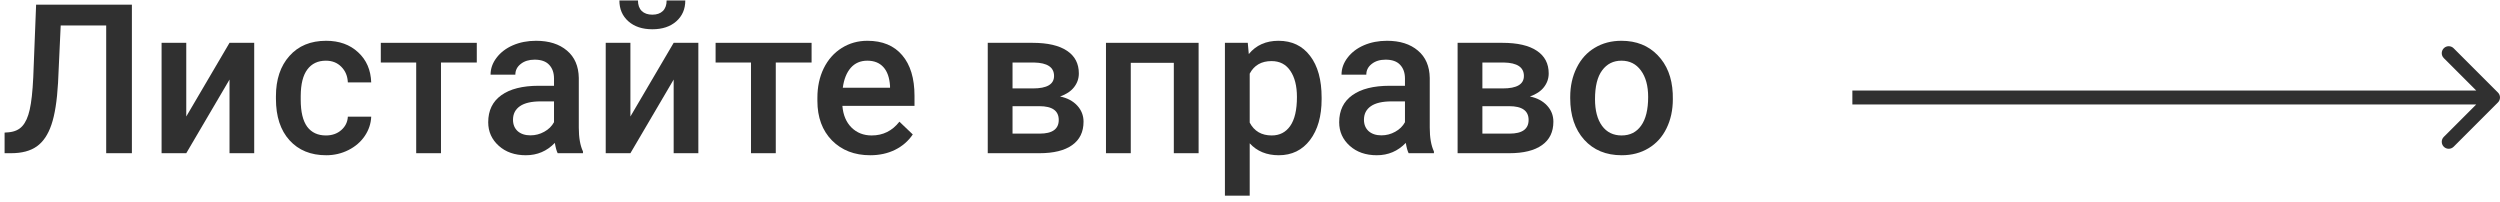
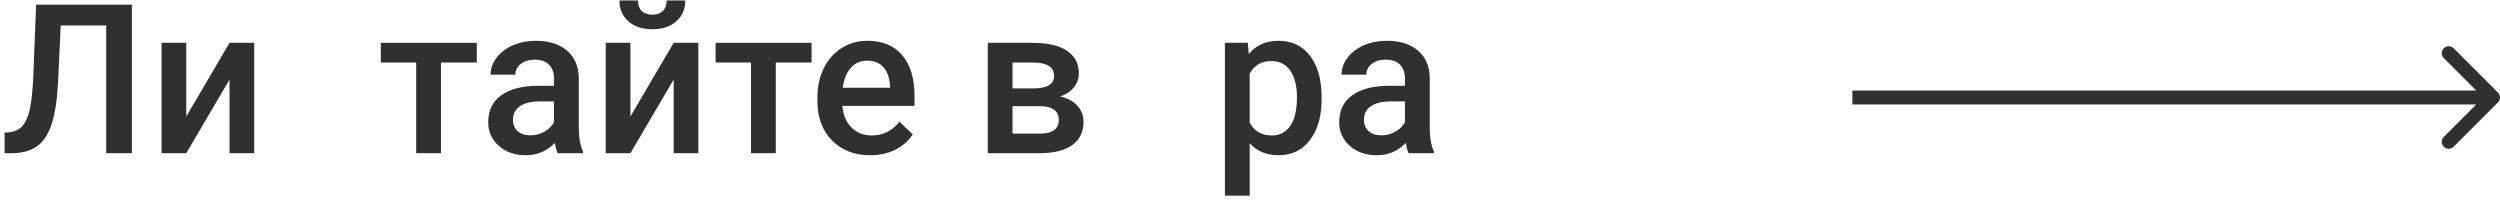
<svg xmlns="http://www.w3.org/2000/svg" width="359" height="29" viewBox="0 0 359 29" fill="none">
  <path d="M18.94 0.672V22H15.249V3.66H8.716L8.335 11.907C8.188 14.485 7.871 16.487 7.383 17.913C6.904 19.329 6.206 20.364 5.288 21.019C4.37 21.673 3.14 22 1.597 22H0.659V19.041L1.245 18.997C2.095 18.919 2.749 18.621 3.208 18.104C3.677 17.586 4.028 16.805 4.263 15.76C4.507 14.705 4.678 13.157 4.775 11.116L5.186 0.672H18.94Z" fill="#303030" />
  <path d="M32.959 6.15H36.504V22H32.959V11.424L26.748 22H23.203V6.15H26.748V16.727L32.959 6.15Z" fill="#303030" />
-   <path d="M46.802 19.451C47.69 19.451 48.428 19.192 49.014 18.675C49.6 18.157 49.912 17.518 49.951 16.756H53.306C53.267 17.742 52.959 18.665 52.383 19.524C51.807 20.374 51.025 21.048 50.039 21.546C49.053 22.044 47.988 22.293 46.846 22.293C44.629 22.293 42.871 21.575 41.572 20.14C40.273 18.704 39.624 16.722 39.624 14.192V13.826C39.624 11.414 40.269 9.485 41.558 8.04C42.847 6.585 44.605 5.857 46.831 5.857C48.716 5.857 50.249 6.409 51.431 7.513C52.622 8.606 53.247 10.047 53.306 11.834H49.951C49.912 10.926 49.6 10.179 49.014 9.593C48.438 9.007 47.7 8.714 46.802 8.714C45.649 8.714 44.761 9.134 44.136 9.974C43.511 10.804 43.193 12.068 43.184 13.768V14.339C43.184 16.058 43.491 17.342 44.106 18.191C44.731 19.031 45.63 19.451 46.802 19.451Z" fill="#303030" />
  <path d="M68.467 8.978H63.325V22H59.766V8.978H54.683V6.15H68.467V8.978Z" fill="#303030" />
  <path d="M80.083 22C79.927 21.697 79.79 21.204 79.673 20.52C78.54 21.702 77.153 22.293 75.513 22.293C73.921 22.293 72.622 21.839 71.616 20.931C70.61 20.023 70.107 18.899 70.107 17.561C70.107 15.872 70.732 14.578 71.982 13.68C73.242 12.771 75.039 12.317 77.373 12.317H79.556V11.277C79.556 10.457 79.326 9.803 78.867 9.314C78.408 8.816 77.71 8.567 76.772 8.567C75.962 8.567 75.298 8.772 74.78 9.183C74.263 9.583 74.004 10.096 74.004 10.721H70.444C70.444 9.852 70.732 9.041 71.309 8.289C71.885 7.527 72.666 6.932 73.652 6.502C74.648 6.072 75.757 5.857 76.978 5.857C78.833 5.857 80.312 6.326 81.416 7.264C82.519 8.191 83.086 9.5 83.115 11.19V18.338C83.115 19.764 83.315 20.901 83.716 21.751V22H80.083ZM76.172 19.436C76.875 19.436 77.534 19.266 78.149 18.924C78.774 18.582 79.243 18.123 79.556 17.547V14.559H77.637C76.318 14.559 75.327 14.788 74.663 15.247C73.999 15.706 73.667 16.355 73.667 17.195C73.667 17.879 73.892 18.426 74.341 18.836C74.8 19.236 75.41 19.436 76.172 19.436Z" fill="#303030" />
  <path d="M96.738 6.15H100.283V22H96.738V11.424L90.527 22H86.982V6.15H90.527V16.727L96.738 6.15ZM98.408 0.071C98.408 1.302 97.978 2.298 97.119 3.06C96.26 3.821 95.112 4.202 93.677 4.202C92.241 4.202 91.094 3.821 90.234 3.06C89.375 2.298 88.945 1.302 88.945 0.071H91.611C91.611 0.716 91.792 1.219 92.153 1.58C92.524 1.932 93.032 2.107 93.677 2.107C94.321 2.107 94.824 1.932 95.186 1.58C95.547 1.219 95.728 0.716 95.728 0.071H98.408Z" fill="#303030" />
  <path d="M116.543 8.978H111.401V22H107.842V8.978H102.759V6.15H116.543V8.978Z" fill="#303030" />
  <path d="M124.966 22.293C122.71 22.293 120.879 21.585 119.473 20.169C118.076 18.743 117.378 16.849 117.378 14.485V14.046C117.378 12.464 117.681 11.053 118.286 9.812C118.901 8.562 119.761 7.591 120.864 6.897C121.968 6.204 123.198 5.857 124.556 5.857C126.714 5.857 128.379 6.546 129.551 7.923C130.732 9.3 131.323 11.248 131.323 13.768V15.203H120.967C121.074 16.512 121.509 17.547 122.271 18.309C123.042 19.07 124.009 19.451 125.171 19.451C126.802 19.451 128.13 18.792 129.155 17.474L131.074 19.305C130.439 20.252 129.59 20.989 128.525 21.517C127.471 22.034 126.284 22.293 124.966 22.293ZM124.541 8.714C123.564 8.714 122.773 9.056 122.168 9.739C121.572 10.423 121.191 11.375 121.025 12.596H127.808V12.332C127.729 11.141 127.412 10.242 126.855 9.637C126.299 9.021 125.527 8.714 124.541 8.714Z" fill="#303030" />
  <path d="M141.841 22V6.15H148.271C150.439 6.15 152.09 6.531 153.223 7.293C154.355 8.045 154.922 9.129 154.922 10.545C154.922 11.277 154.692 11.937 154.233 12.523C153.784 13.099 153.115 13.543 152.227 13.855C153.262 14.07 154.082 14.505 154.688 15.159C155.293 15.813 155.596 16.585 155.596 17.474C155.596 18.948 155.049 20.071 153.955 20.843C152.871 21.614 151.309 22 149.268 22H141.841ZM145.4 15.247V19.188H149.297C151.123 19.188 152.036 18.533 152.036 17.225C152.036 15.906 151.108 15.247 149.253 15.247H145.4ZM145.4 12.698H148.33C150.352 12.698 151.362 12.102 151.362 10.911C151.362 9.661 150.405 9.017 148.491 8.978H145.4V12.698Z" fill="#303030" />
-   <path d="M172.119 22H168.56V9.021H162.378V22H158.818V6.15H172.119V22Z" fill="#303030" />
  <path d="M189.785 14.236C189.785 16.688 189.229 18.645 188.115 20.11C187.002 21.565 185.508 22.293 183.633 22.293C181.895 22.293 180.503 21.722 179.458 20.579V28.094H175.898V6.15H179.18L179.326 7.762C180.371 6.492 181.792 5.857 183.589 5.857C185.522 5.857 187.036 6.58 188.13 8.025C189.233 9.461 189.785 11.458 189.785 14.017V14.236ZM186.24 13.929C186.24 12.347 185.923 11.092 185.288 10.164C184.663 9.236 183.765 8.772 182.593 8.772C181.138 8.772 180.093 9.373 179.458 10.574V17.605C180.103 18.836 181.157 19.451 182.622 19.451C183.755 19.451 184.639 18.997 185.273 18.089C185.918 17.171 186.24 15.784 186.24 13.929Z" fill="#303030" />
  <path d="M202.28 22C202.124 21.697 201.987 21.204 201.87 20.52C200.737 21.702 199.351 22.293 197.71 22.293C196.118 22.293 194.819 21.839 193.813 20.931C192.808 20.023 192.305 18.899 192.305 17.561C192.305 15.872 192.93 14.578 194.18 13.68C195.439 12.771 197.236 12.317 199.57 12.317H201.753V11.277C201.753 10.457 201.523 9.803 201.064 9.314C200.605 8.816 199.907 8.567 198.97 8.567C198.159 8.567 197.495 8.772 196.978 9.183C196.46 9.583 196.201 10.096 196.201 10.721H192.642C192.642 9.852 192.93 9.041 193.506 8.289C194.082 7.527 194.863 6.932 195.85 6.502C196.846 6.072 197.954 5.857 199.175 5.857C201.03 5.857 202.51 6.326 203.613 7.264C204.717 8.191 205.283 9.5 205.312 11.19V18.338C205.312 19.764 205.513 20.901 205.913 21.751V22H202.28ZM198.369 19.436C199.072 19.436 199.731 19.266 200.347 18.924C200.972 18.582 201.44 18.123 201.753 17.547V14.559H199.834C198.516 14.559 197.524 14.788 196.86 15.247C196.196 15.706 195.864 16.355 195.864 17.195C195.864 17.879 196.089 18.426 196.538 18.836C196.997 19.236 197.607 19.436 198.369 19.436Z" fill="#303030" />
-   <path d="M209.312 22V6.15H215.742C217.91 6.15 219.561 6.531 220.693 7.293C221.826 8.045 222.393 9.129 222.393 10.545C222.393 11.277 222.163 11.937 221.704 12.523C221.255 13.099 220.586 13.543 219.697 13.855C220.732 14.07 221.553 14.505 222.158 15.159C222.764 15.813 223.066 16.585 223.066 17.474C223.066 18.948 222.52 20.071 221.426 20.843C220.342 21.614 218.779 22 216.738 22H209.312ZM212.871 15.247V19.188H216.768C218.594 19.188 219.507 18.533 219.507 17.225C219.507 15.906 218.579 15.247 216.724 15.247H212.871ZM212.871 12.698H215.801C217.822 12.698 218.833 12.102 218.833 10.911C218.833 9.661 217.876 9.017 215.962 8.978H212.871V12.698Z" fill="#303030" />
-   <path d="M225.483 13.929C225.483 12.376 225.791 10.979 226.406 9.739C227.021 8.489 227.886 7.532 228.999 6.868C230.112 6.194 231.392 5.857 232.837 5.857C234.976 5.857 236.709 6.546 238.037 7.923C239.375 9.3 240.098 11.126 240.205 13.401L240.22 14.236C240.22 15.799 239.917 17.195 239.312 18.426C238.716 19.656 237.856 20.608 236.733 21.282C235.62 21.956 234.331 22.293 232.866 22.293C230.63 22.293 228.838 21.551 227.49 20.066C226.152 18.572 225.483 16.585 225.483 14.104V13.929ZM229.043 14.236C229.043 15.867 229.38 17.146 230.054 18.074C230.728 18.992 231.665 19.451 232.866 19.451C234.067 19.451 235 18.982 235.664 18.045C236.338 17.107 236.675 15.735 236.675 13.929C236.675 12.327 236.328 11.058 235.635 10.12C234.951 9.183 234.019 8.714 232.837 8.714C231.675 8.714 230.752 9.178 230.068 10.105C229.385 11.023 229.043 12.4 229.043 14.236Z" fill="#303030" />
  <path d="M358.707 14.707C359.098 14.317 359.098 13.683 358.707 13.293L352.343 6.929C351.953 6.538 351.319 6.538 350.929 6.929C350.538 7.319 350.538 7.953 350.929 8.343L356.586 14L350.929 19.657C350.538 20.047 350.538 20.68 350.929 21.071C351.319 21.462 351.953 21.462 352.343 21.071L358.707 14.707ZM266 15H358V13H266V15Z" fill="#303030" />
</svg>